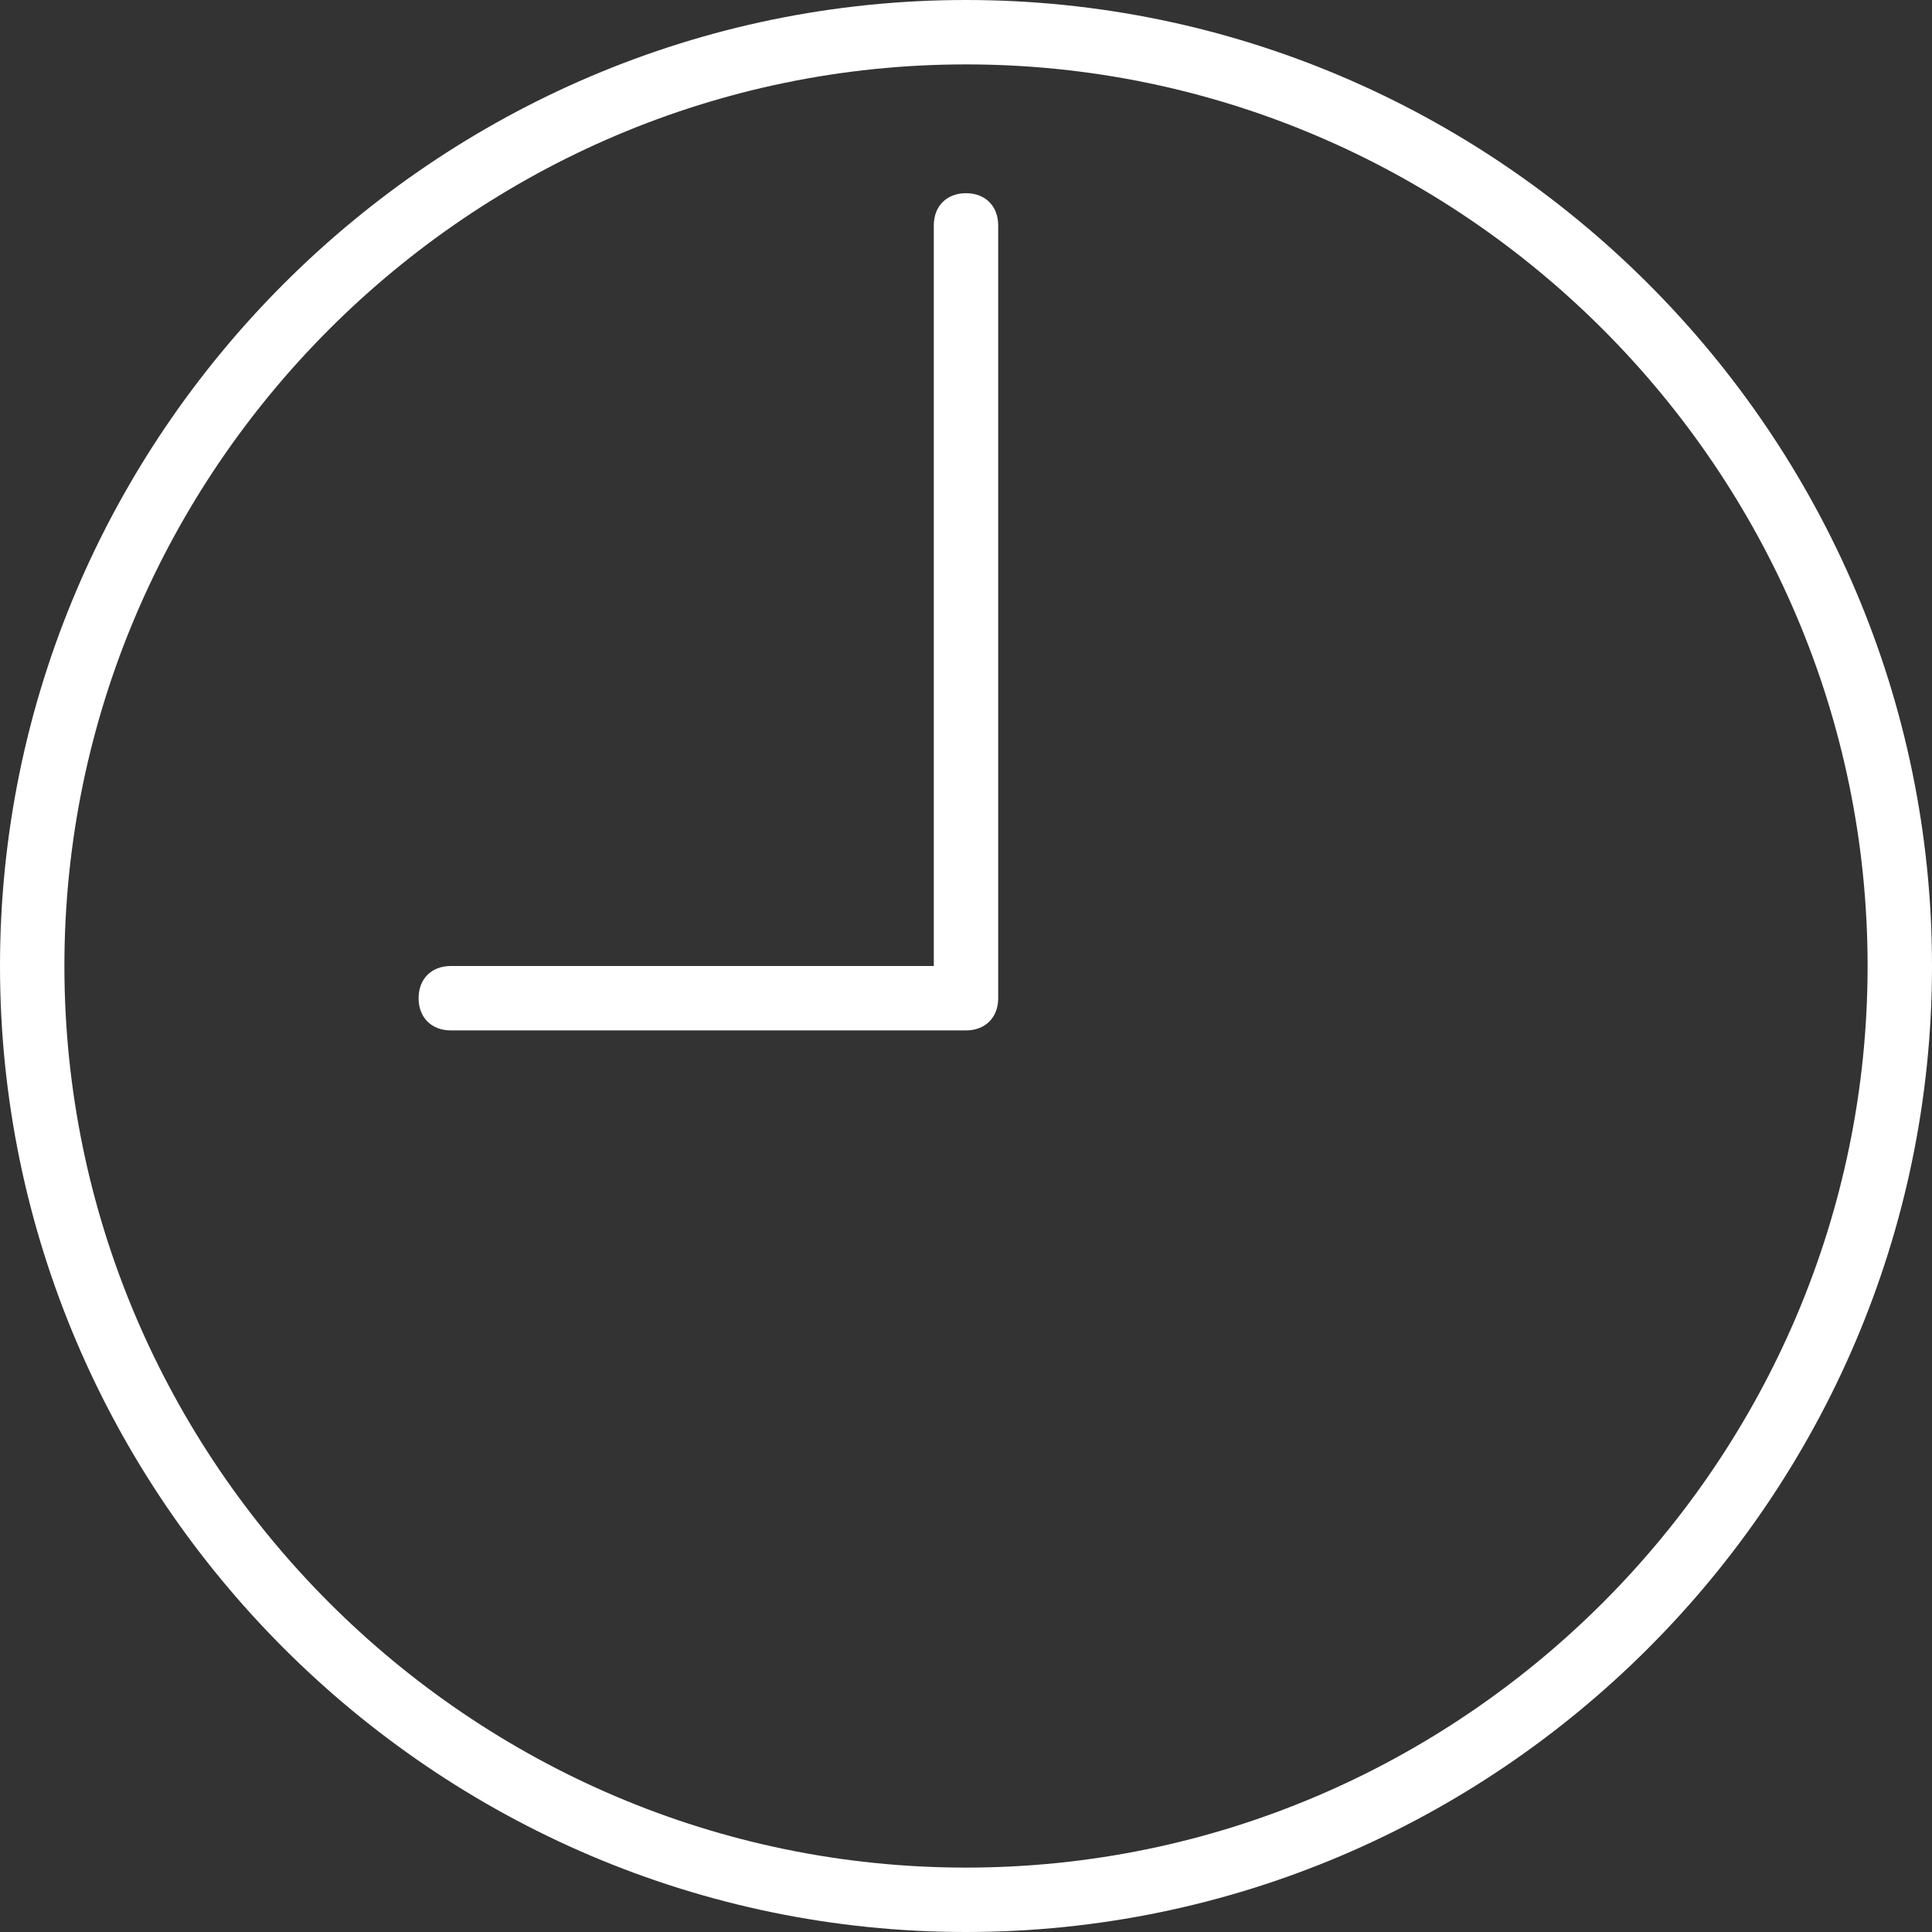
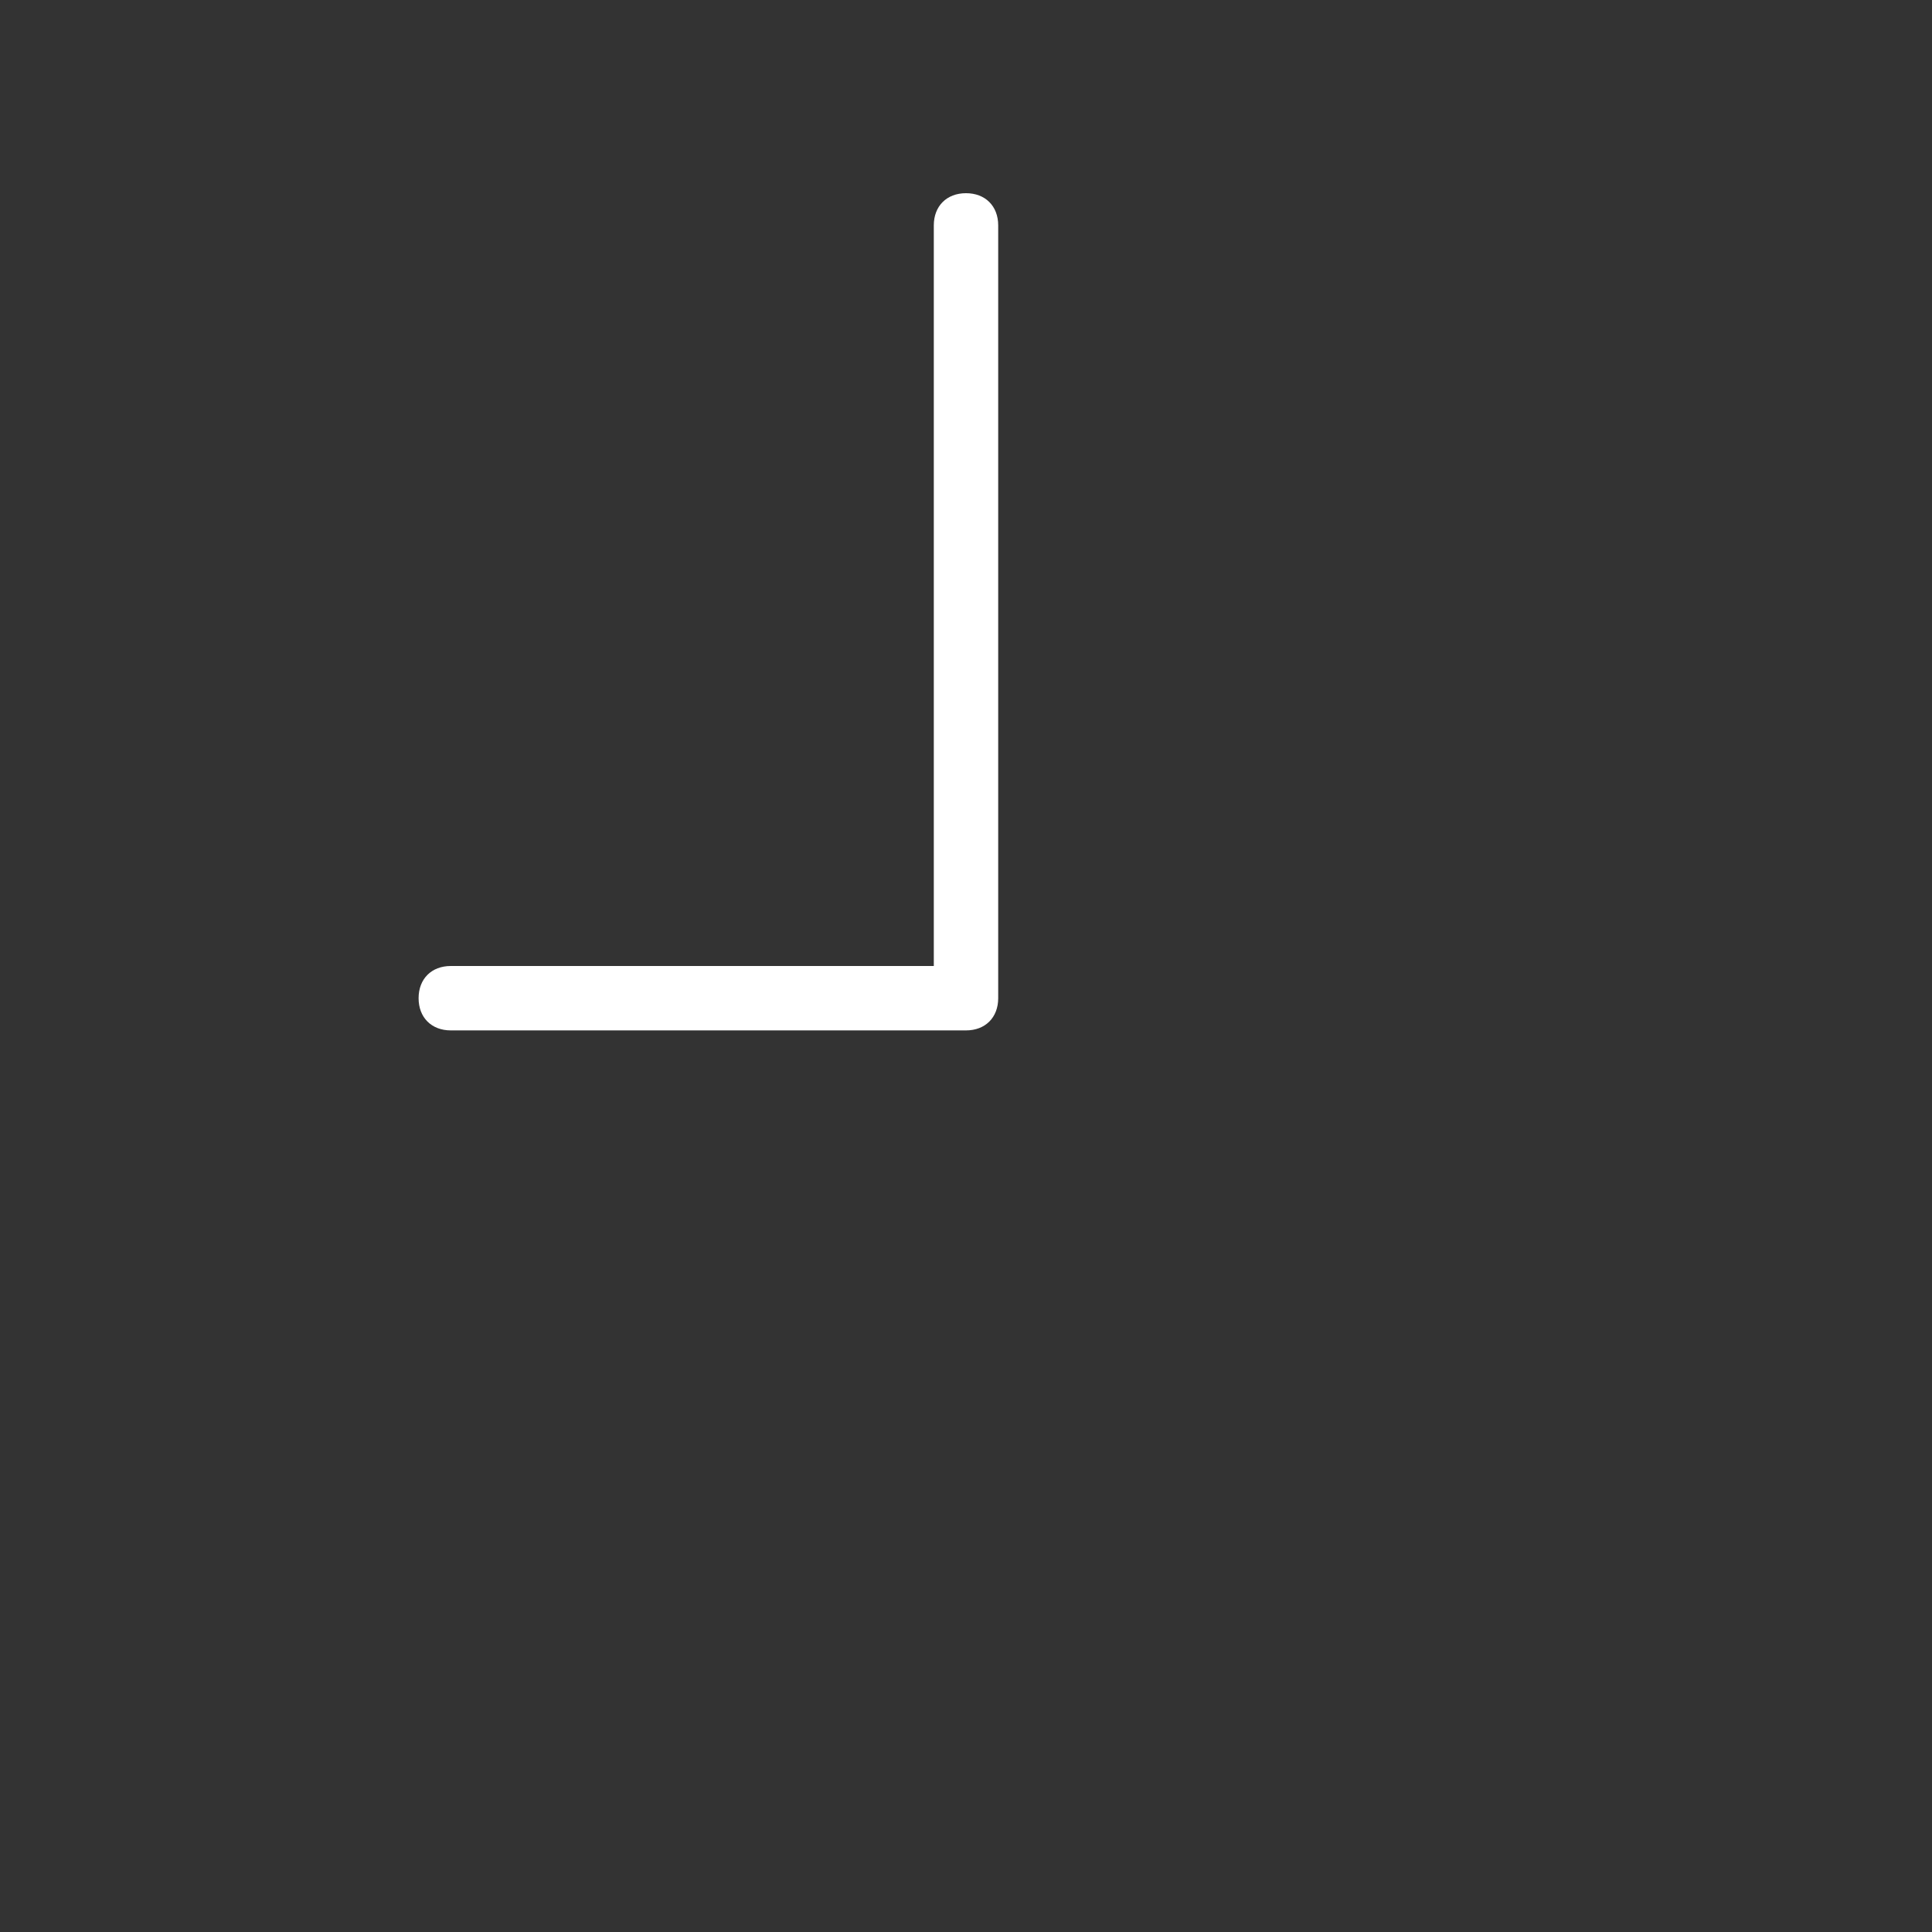
<svg xmlns="http://www.w3.org/2000/svg" id="Capa_1" viewBox="0 0 60 60">
  <rect x="0" y="0" width="60" height="60" fill="#333333" stroke="none" />
  <style>.st0{fill:#FFFFFF;}</style>
-   <path class="st0" d="M30 0C13.5 0 0 13.5 0 30s13.5 30 30 30 30-13.5 30-30S46.5 0 30 0zm0 58C14.6 58 2 45.4 2 30S14.6 2 30 2s28 12.6 28 28-12.6 28-28 28z" />
  <path class="st0" d="M30 6c-.6 0-1 .4-1 1v23H14c-.6 0-1 .4-1 1s.4 1 1 1h16c.6 0 1-.4 1-1V7c0-.6-.4-1-1-1z" />
</svg>